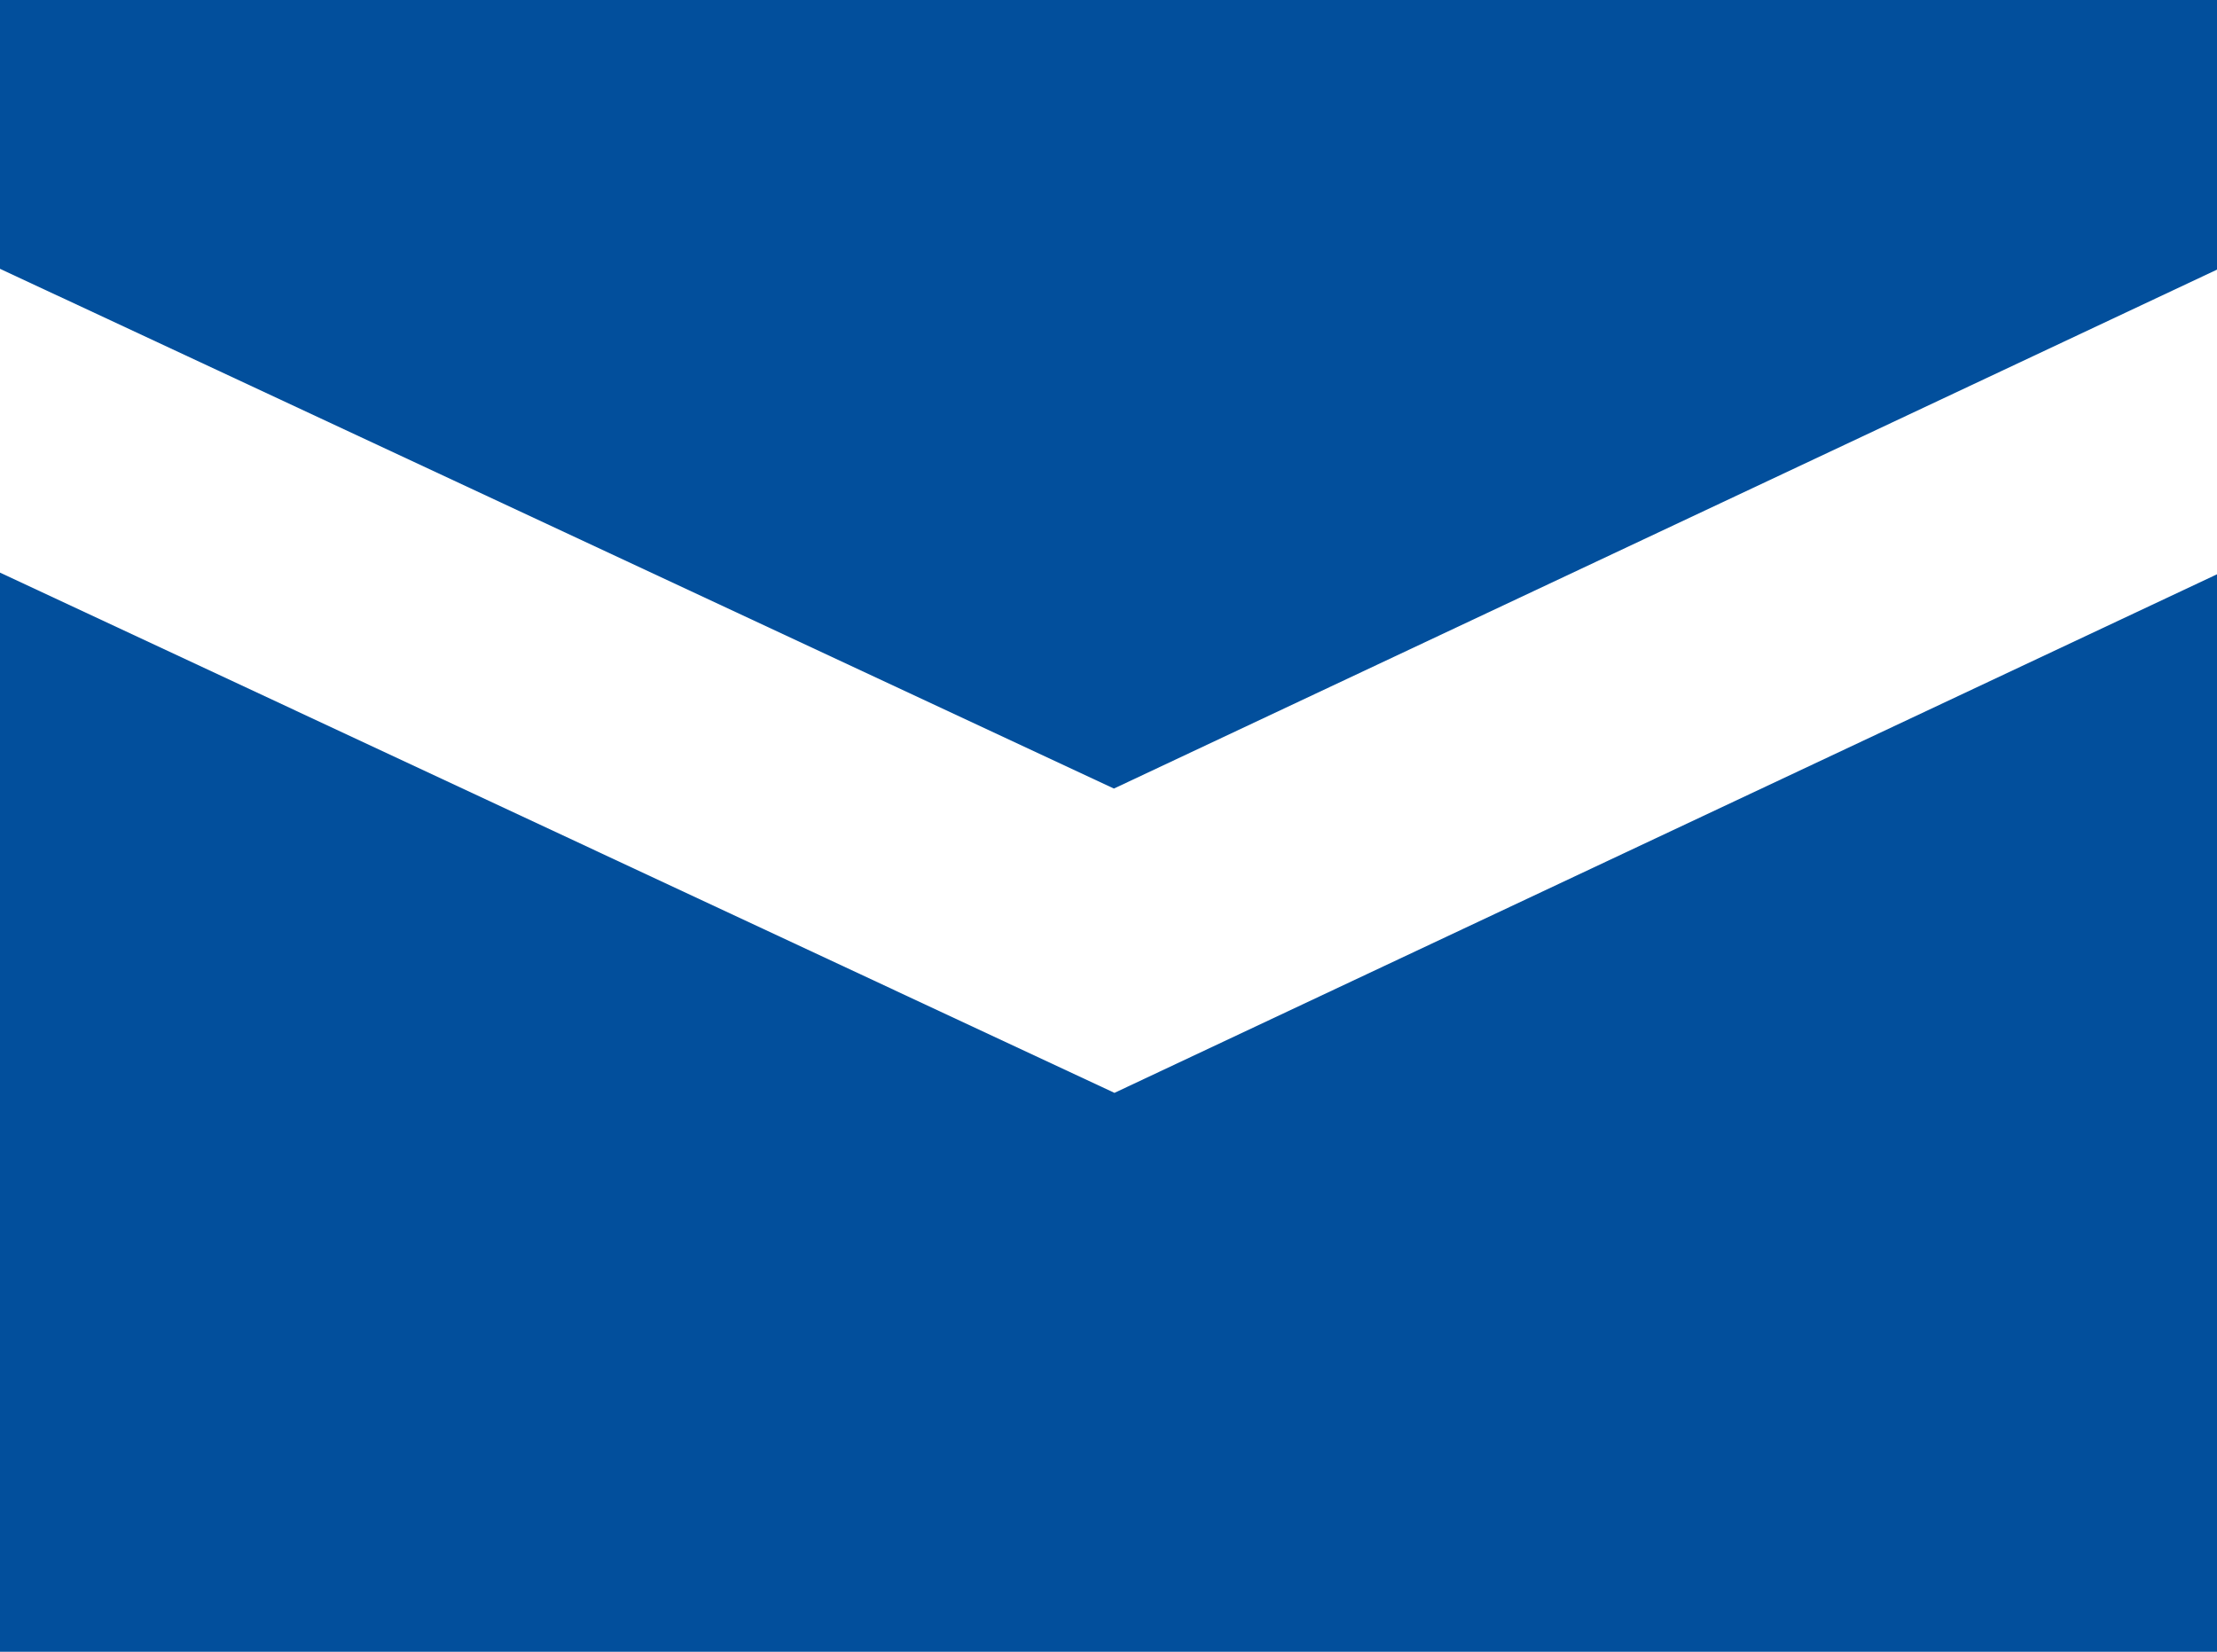
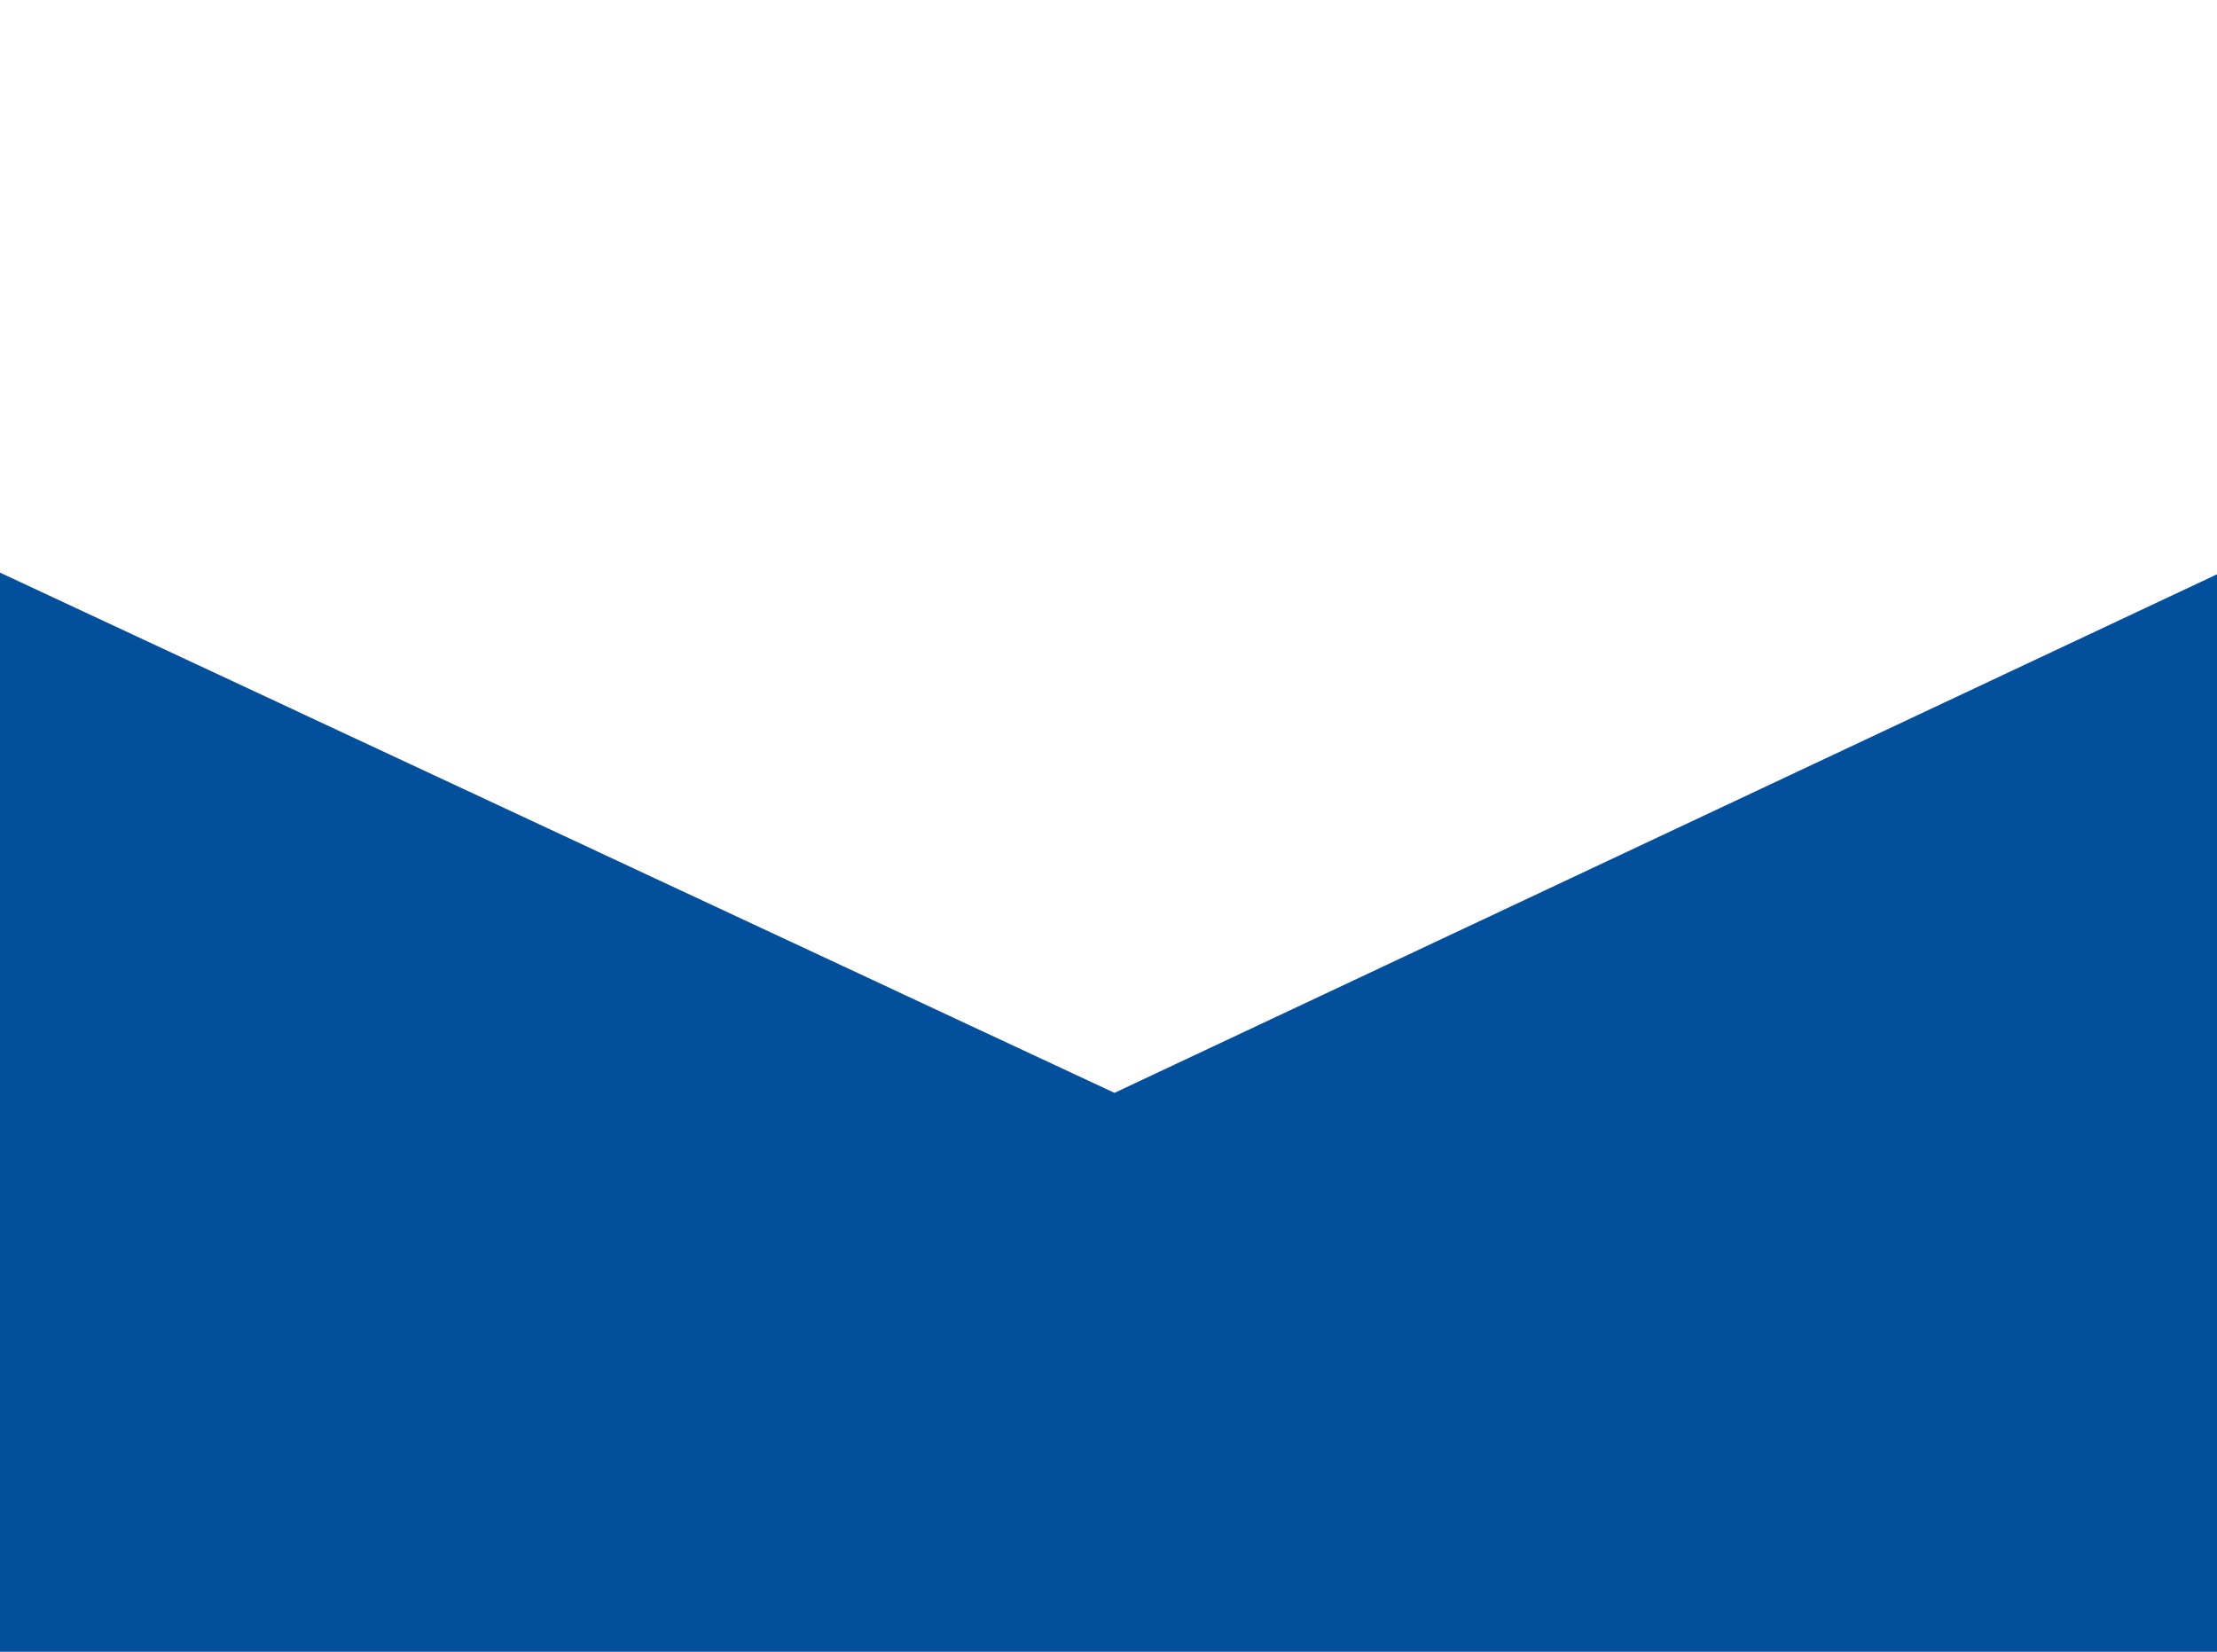
<svg xmlns="http://www.w3.org/2000/svg" version="1.1" id="Layer_1" x="0px" y="0px" width="51px" height="38px" viewBox="0 0 51 38" enable-background="new 0 0 51 38" xml:space="preserve">
-   <polygon fill="#024F9C" points="25.625,18.141 51,6.203 51,0 0,0 0,6.184 " />
  <polygon fill="#024F9C" points="25.637,25.142 0,13.173 0,38 51,38 51,13.212 " />
</svg>